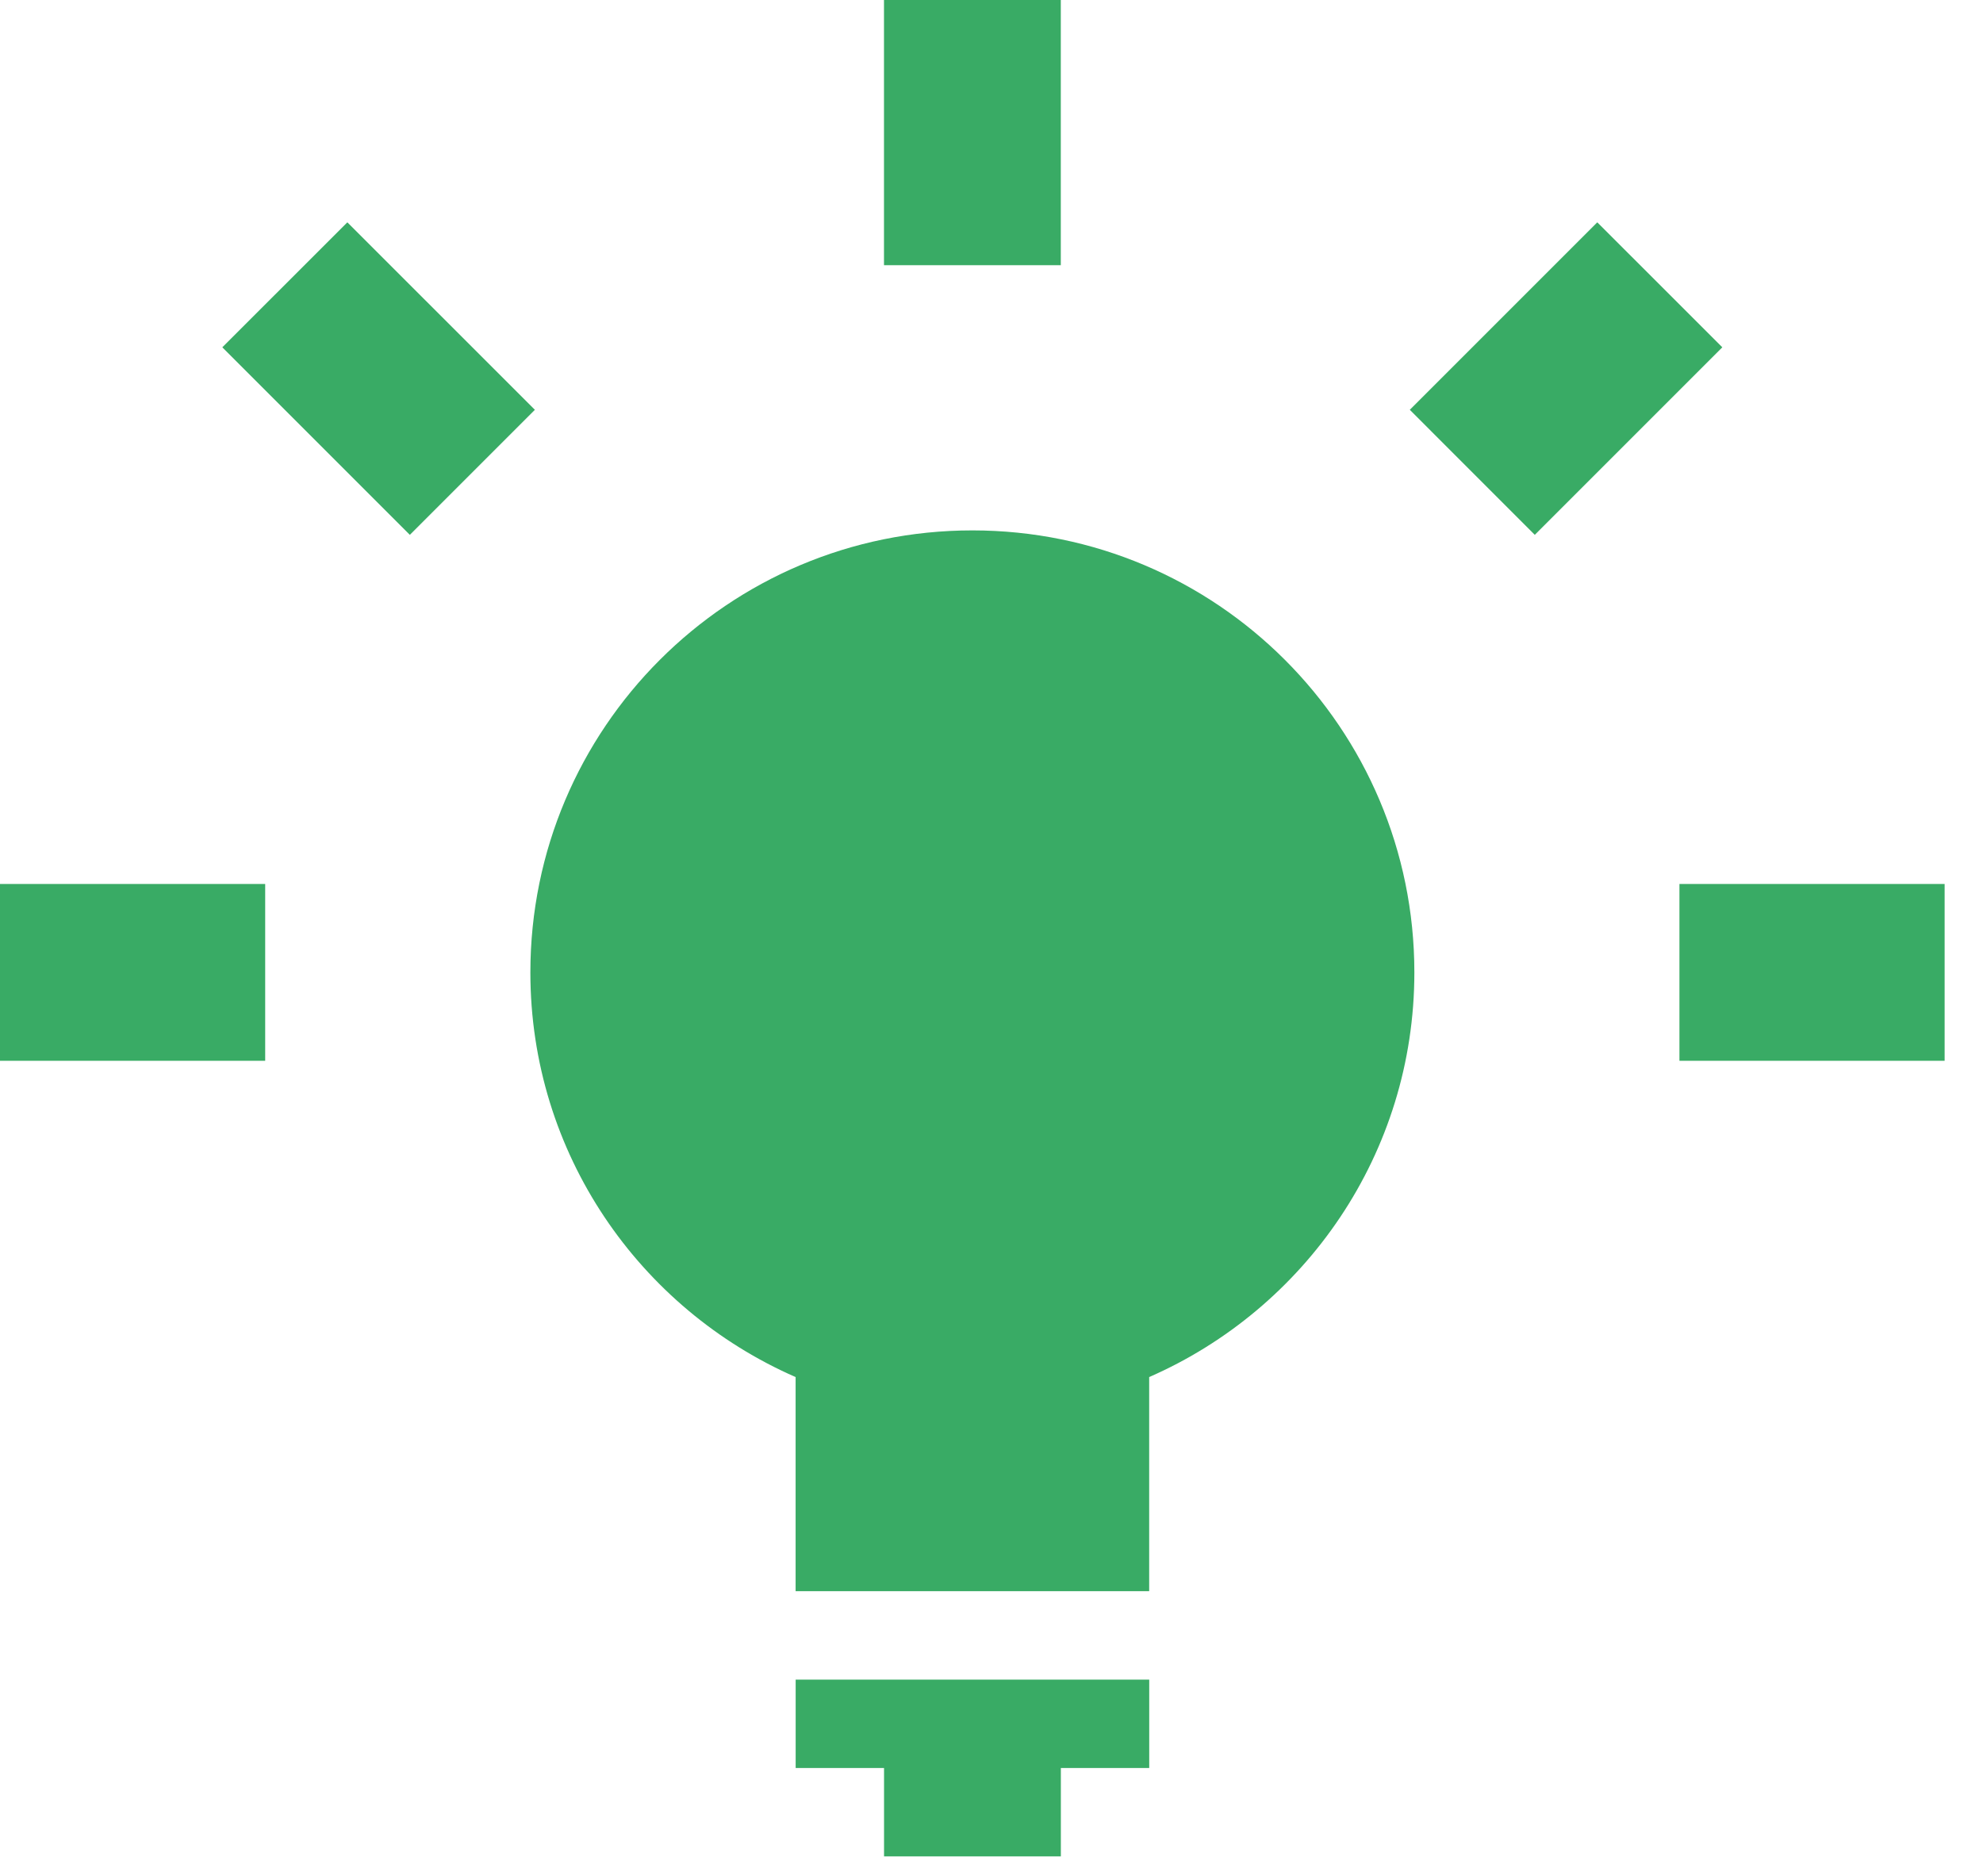
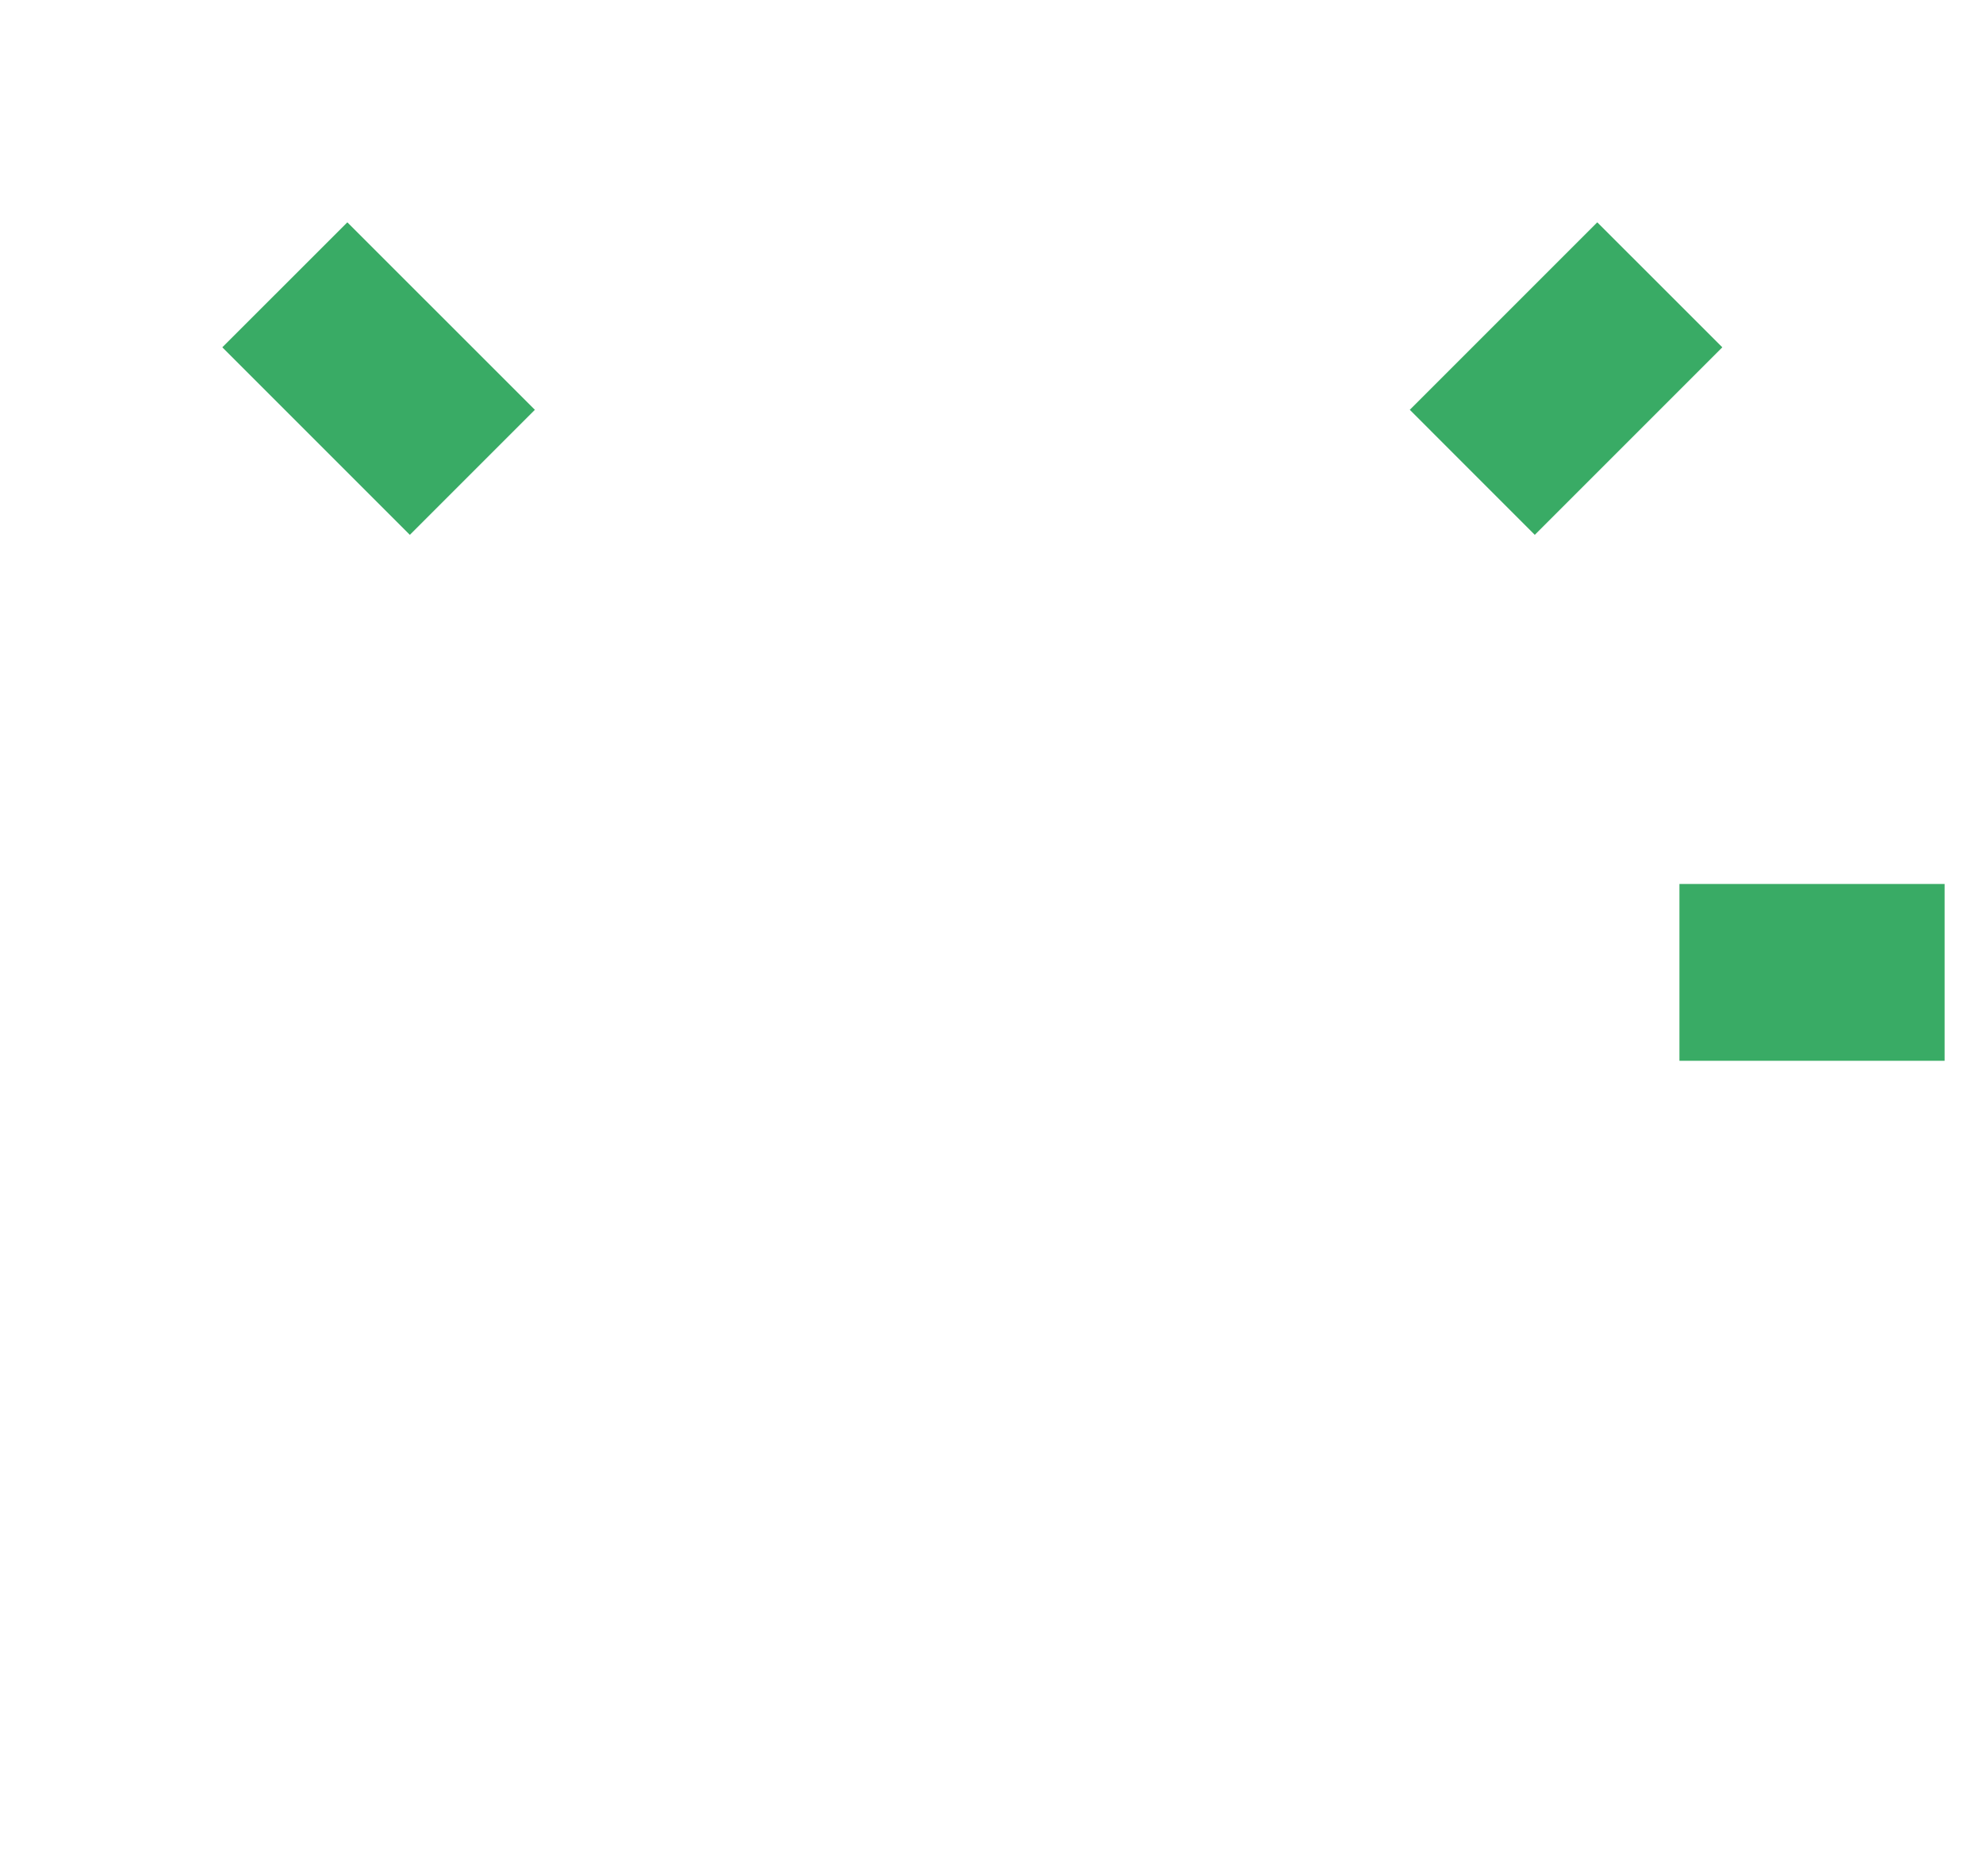
<svg xmlns="http://www.w3.org/2000/svg" width="37" height="35" viewBox="0 0 37 35" fill="none">
-   <path d="M4.948 16.493H0V19.792H4.948V16.493Z" fill="#39AB65" />
  <path d="M36.284 16.493H31.336V19.792H36.284V16.493Z" fill="#39AB65" />
-   <path d="M19.793 0H16.494V4.948H19.793V0Z" fill="#39AB65" />
  <path d="M6.481 4.148L4.148 6.48L7.647 9.979L9.98 7.646L6.481 4.148Z" fill="#39AB65" />
  <path d="M29.803 4.148L26.305 7.646L28.637 9.979L32.136 6.48L29.803 4.148Z" fill="#39AB65" />
-   <path d="M18.143 9.896C13.589 9.896 9.896 13.588 9.896 18.143C9.896 21.523 11.934 24.42 14.845 25.693V29.688H21.442V25.693C24.352 24.42 26.39 21.523 26.39 18.143C26.39 13.588 22.698 9.896 18.143 9.896Z" fill="#39AB65" />
-   <path d="M14.846 32.987H16.495V34.636H19.794V32.987H21.443V31.338H14.846V32.987Z" fill="#39AB65" />
</svg>